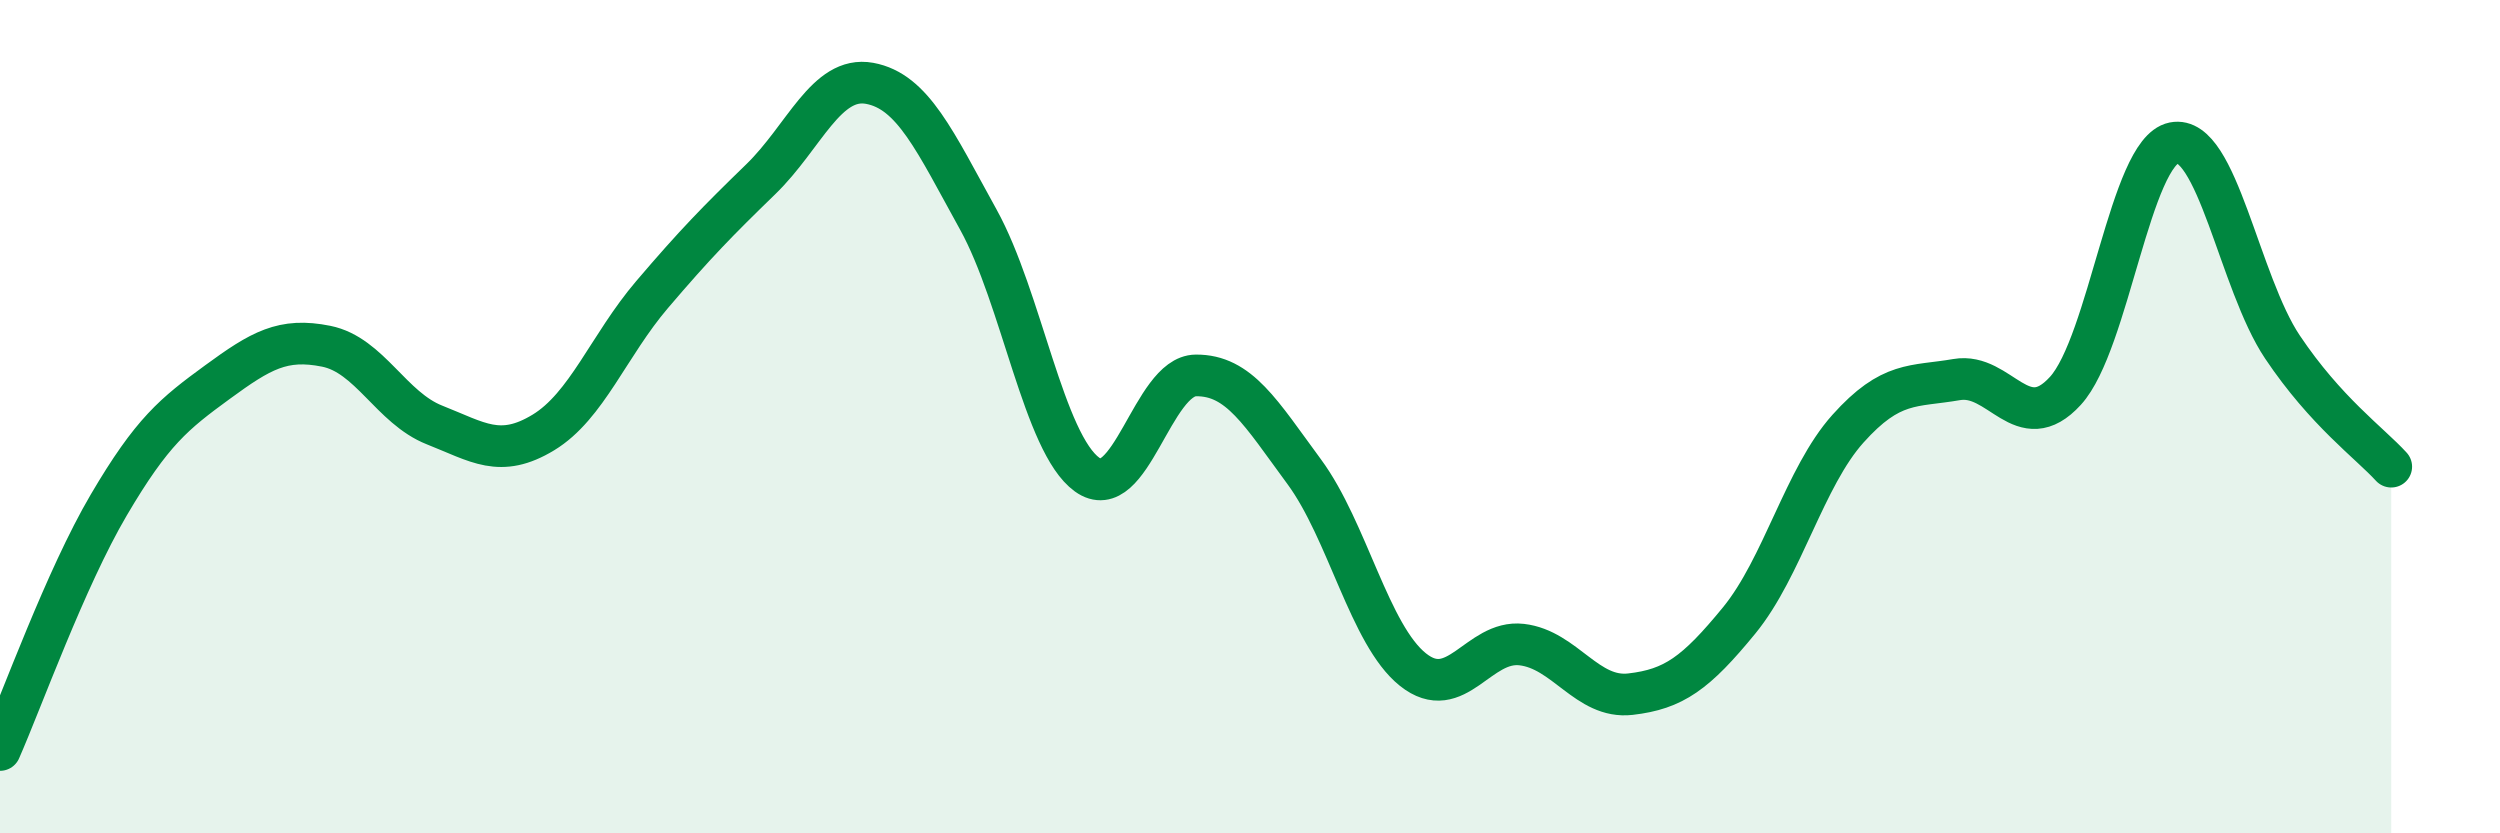
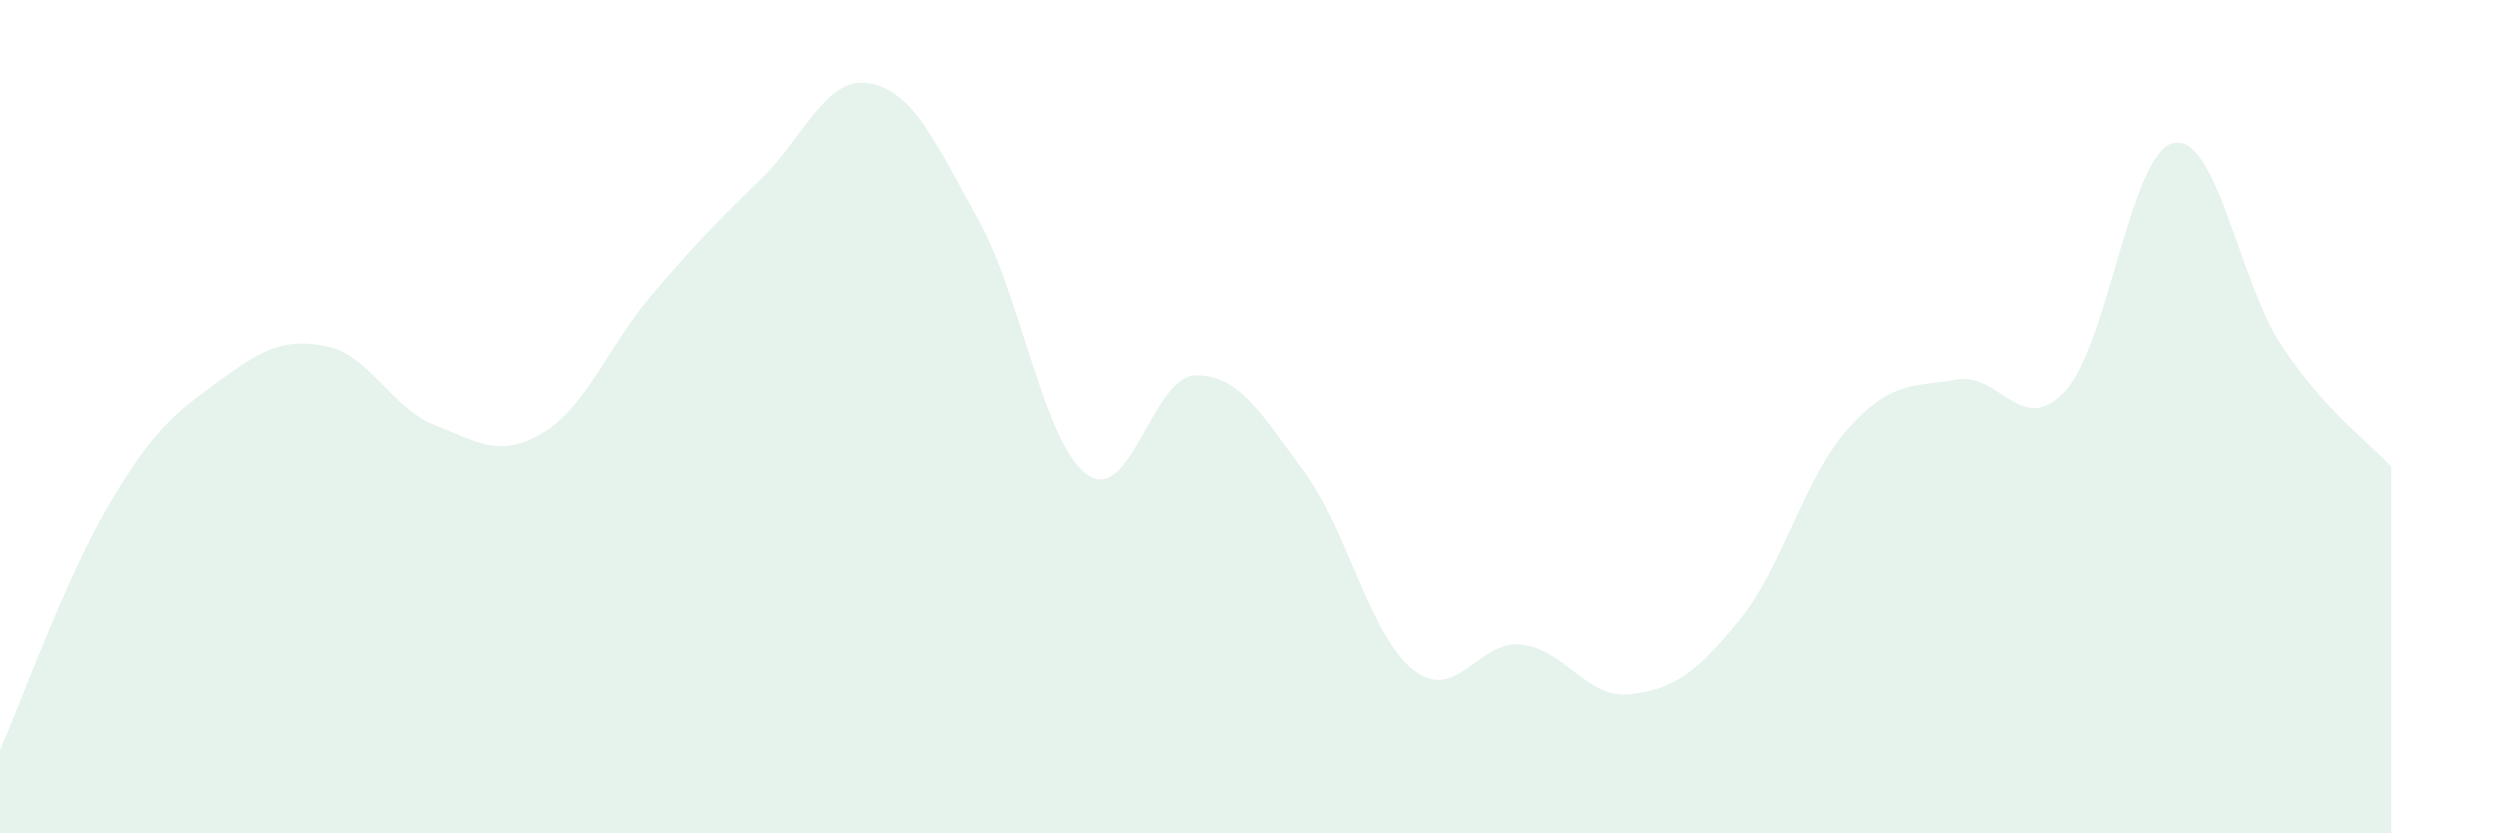
<svg xmlns="http://www.w3.org/2000/svg" width="60" height="20" viewBox="0 0 60 20">
  <path d="M 0,18 C 0.52,16.82 1.57,13.89 2.61,12.12 C 3.65,10.35 4.18,9.93 5.22,9.17 C 6.26,8.41 6.79,8.1 7.83,8.31 C 8.87,8.52 9.39,9.79 10.43,10.2 C 11.47,10.61 12,11.01 13.04,10.38 C 14.08,9.75 14.61,8.29 15.65,7.07 C 16.69,5.85 17.22,5.31 18.26,4.3 C 19.3,3.29 19.83,1.81 20.87,2 C 21.91,2.19 22.44,3.39 23.48,5.27 C 24.52,7.15 25.05,10.64 26.09,11.39 C 27.13,12.14 27.66,9.02 28.7,9.01 C 29.74,9 30.26,9.91 31.3,11.32 C 32.34,12.73 32.87,15.24 33.91,16.07 C 34.95,16.9 35.48,15.35 36.52,15.47 C 37.56,15.59 38.09,16.78 39.13,16.66 C 40.17,16.54 40.7,16.16 41.74,14.89 C 42.78,13.62 43.31,11.45 44.35,10.29 C 45.39,9.13 45.92,9.29 46.96,9.11 C 48,8.93 48.53,10.52 49.57,9.38 C 50.61,8.24 51.13,3.64 52.17,3.43 C 53.21,3.22 53.74,6.78 54.78,8.33 C 55.82,9.88 56.87,10.63 57.39,11.2L57.39 20L0 20Z" fill="#008740" opacity="0.1" stroke-linecap="round" stroke-linejoin="round" />
-   <path d="M 0,18 C 0.52,16.82 1.57,13.89 2.61,12.12 C 3.65,10.35 4.18,9.93 5.22,9.17 C 6.26,8.41 6.79,8.1 7.83,8.31 C 8.87,8.52 9.39,9.79 10.43,10.2 C 11.47,10.61 12,11.01 13.04,10.38 C 14.08,9.75 14.61,8.29 15.65,7.07 C 16.69,5.85 17.22,5.31 18.26,4.3 C 19.3,3.29 19.83,1.81 20.87,2 C 21.91,2.19 22.44,3.39 23.48,5.27 C 24.52,7.15 25.05,10.64 26.09,11.39 C 27.13,12.14 27.66,9.02 28.7,9.01 C 29.74,9 30.26,9.91 31.3,11.32 C 32.34,12.73 32.87,15.24 33.91,16.07 C 34.95,16.9 35.48,15.35 36.52,15.47 C 37.56,15.59 38.09,16.78 39.13,16.66 C 40.17,16.54 40.7,16.16 41.74,14.89 C 42.78,13.62 43.31,11.45 44.35,10.29 C 45.39,9.13 45.92,9.29 46.96,9.11 C 48,8.93 48.53,10.52 49.57,9.38 C 50.61,8.24 51.13,3.64 52.17,3.43 C 53.21,3.22 53.74,6.78 54.78,8.33 C 55.82,9.88 56.87,10.63 57.39,11.2" stroke="#008740" stroke-width="1" fill="none" stroke-linecap="round" stroke-linejoin="round" />
</svg>